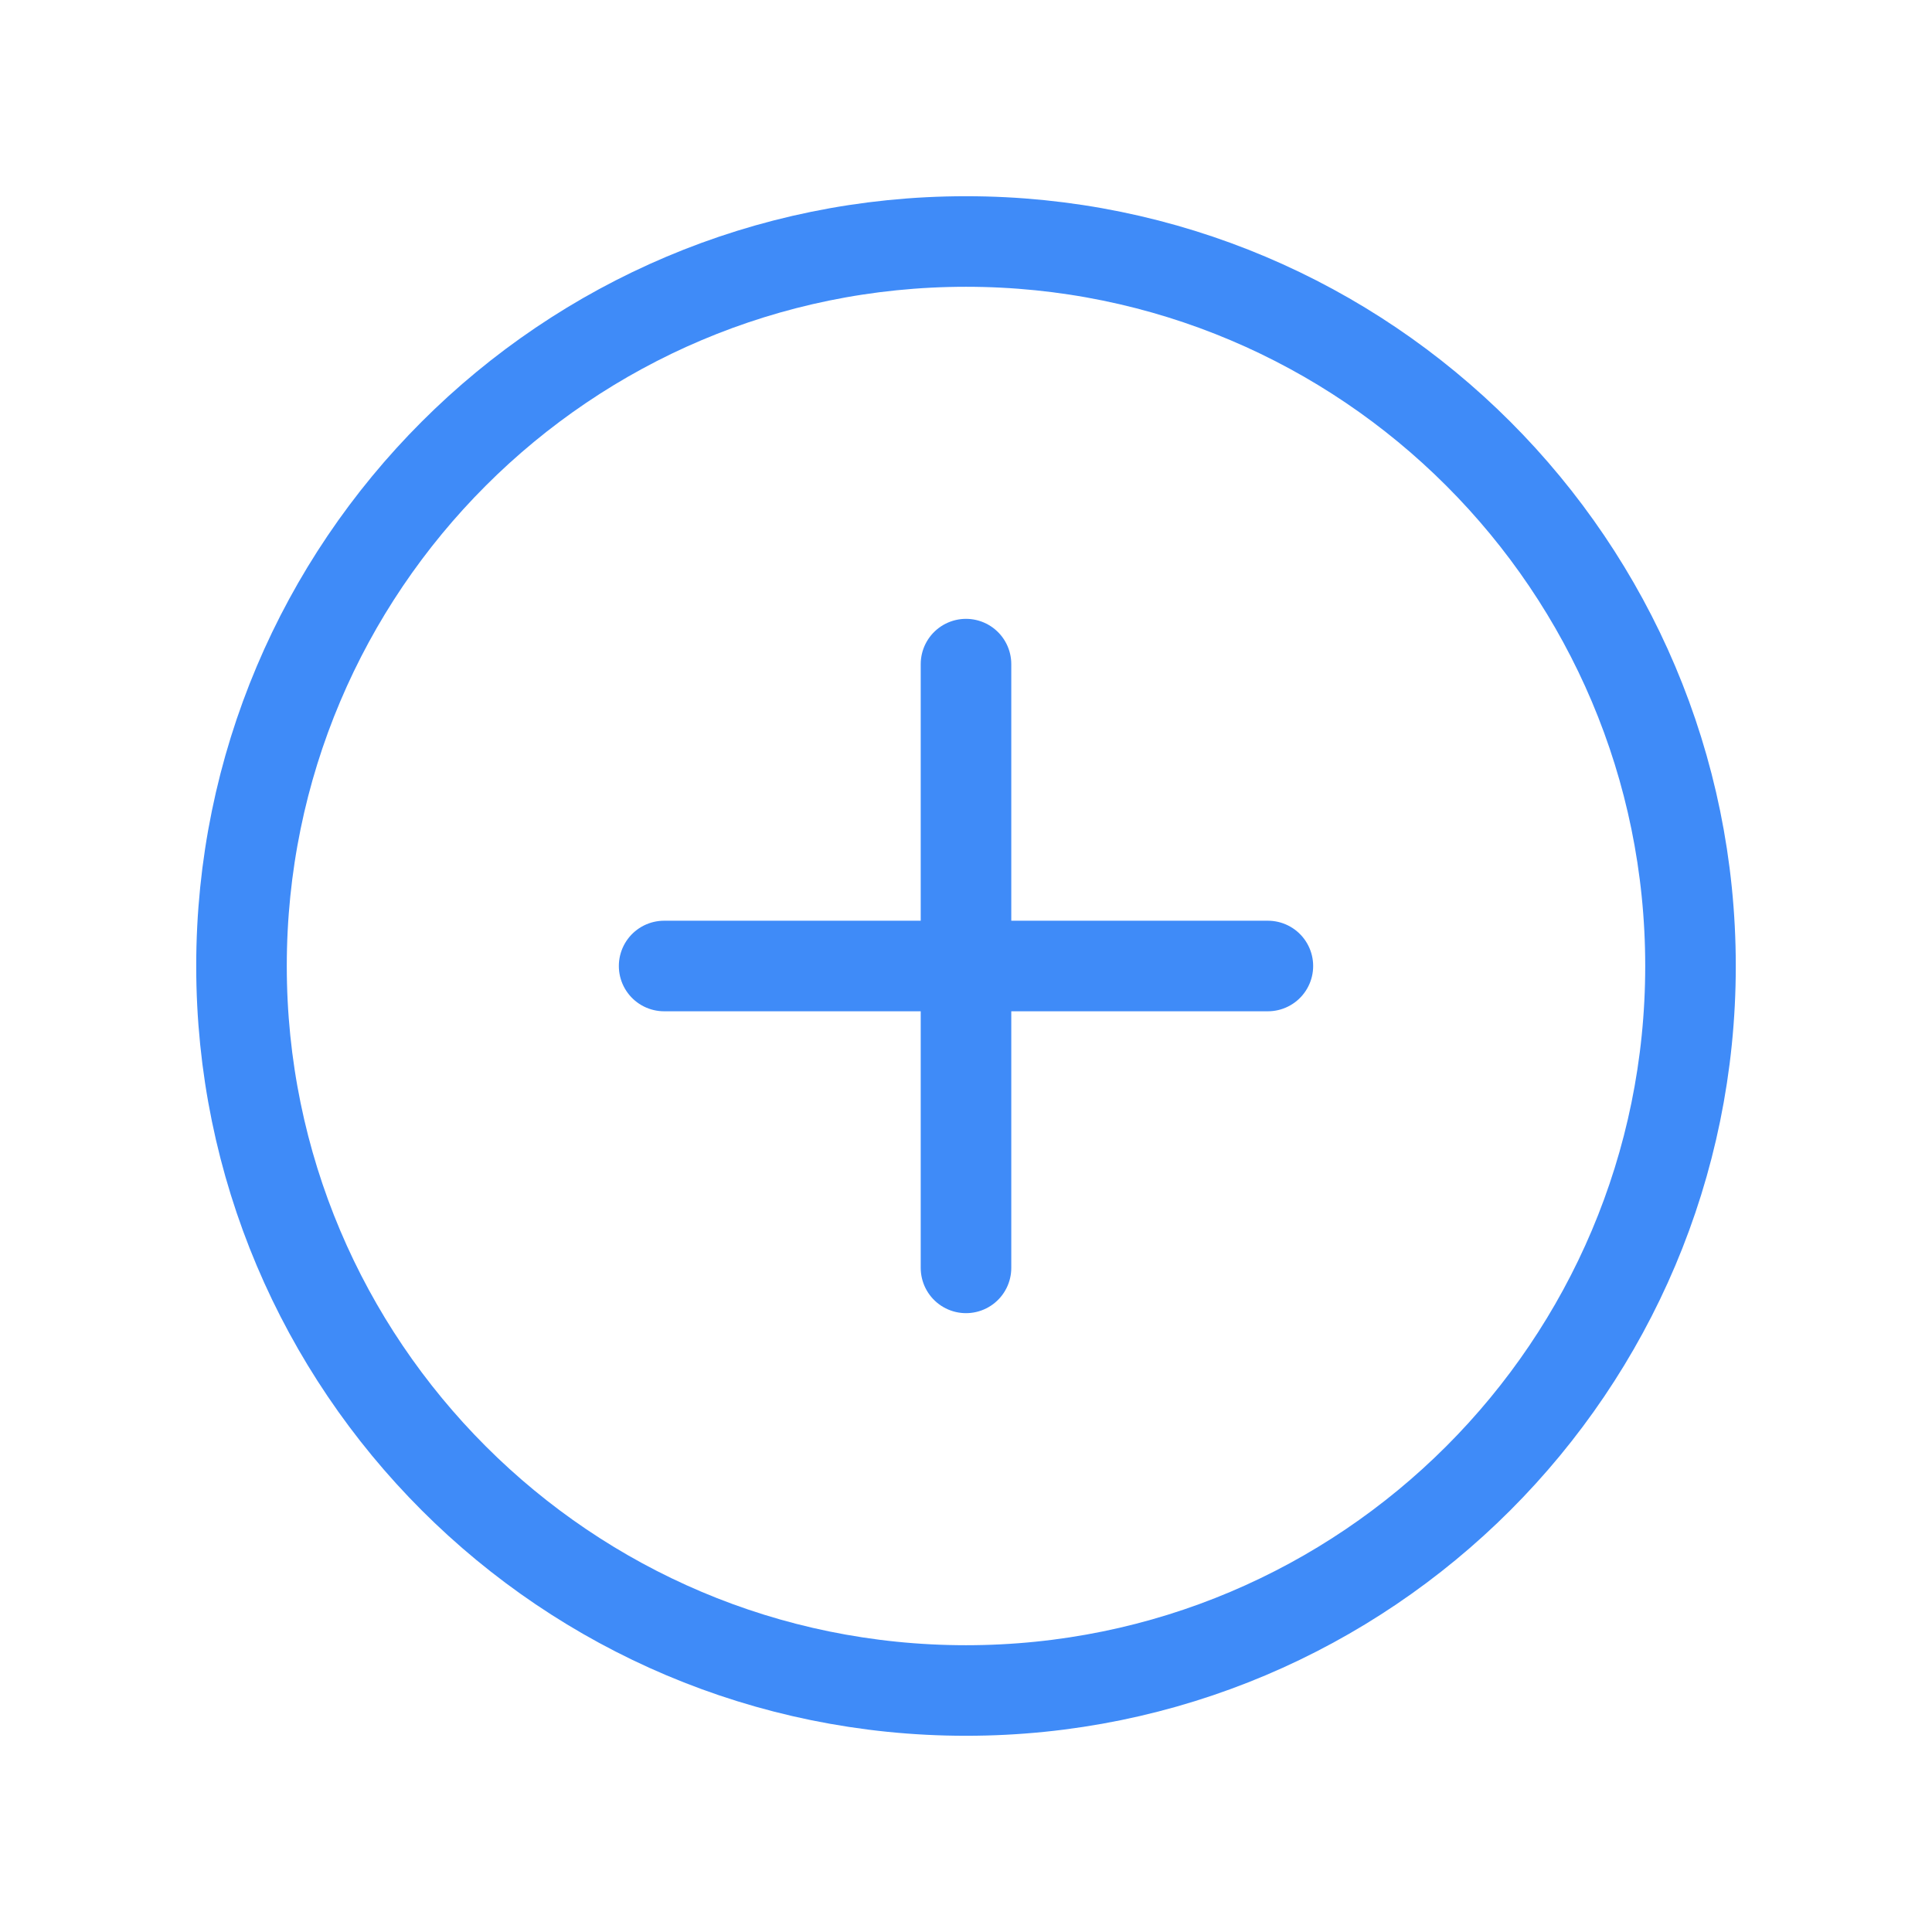
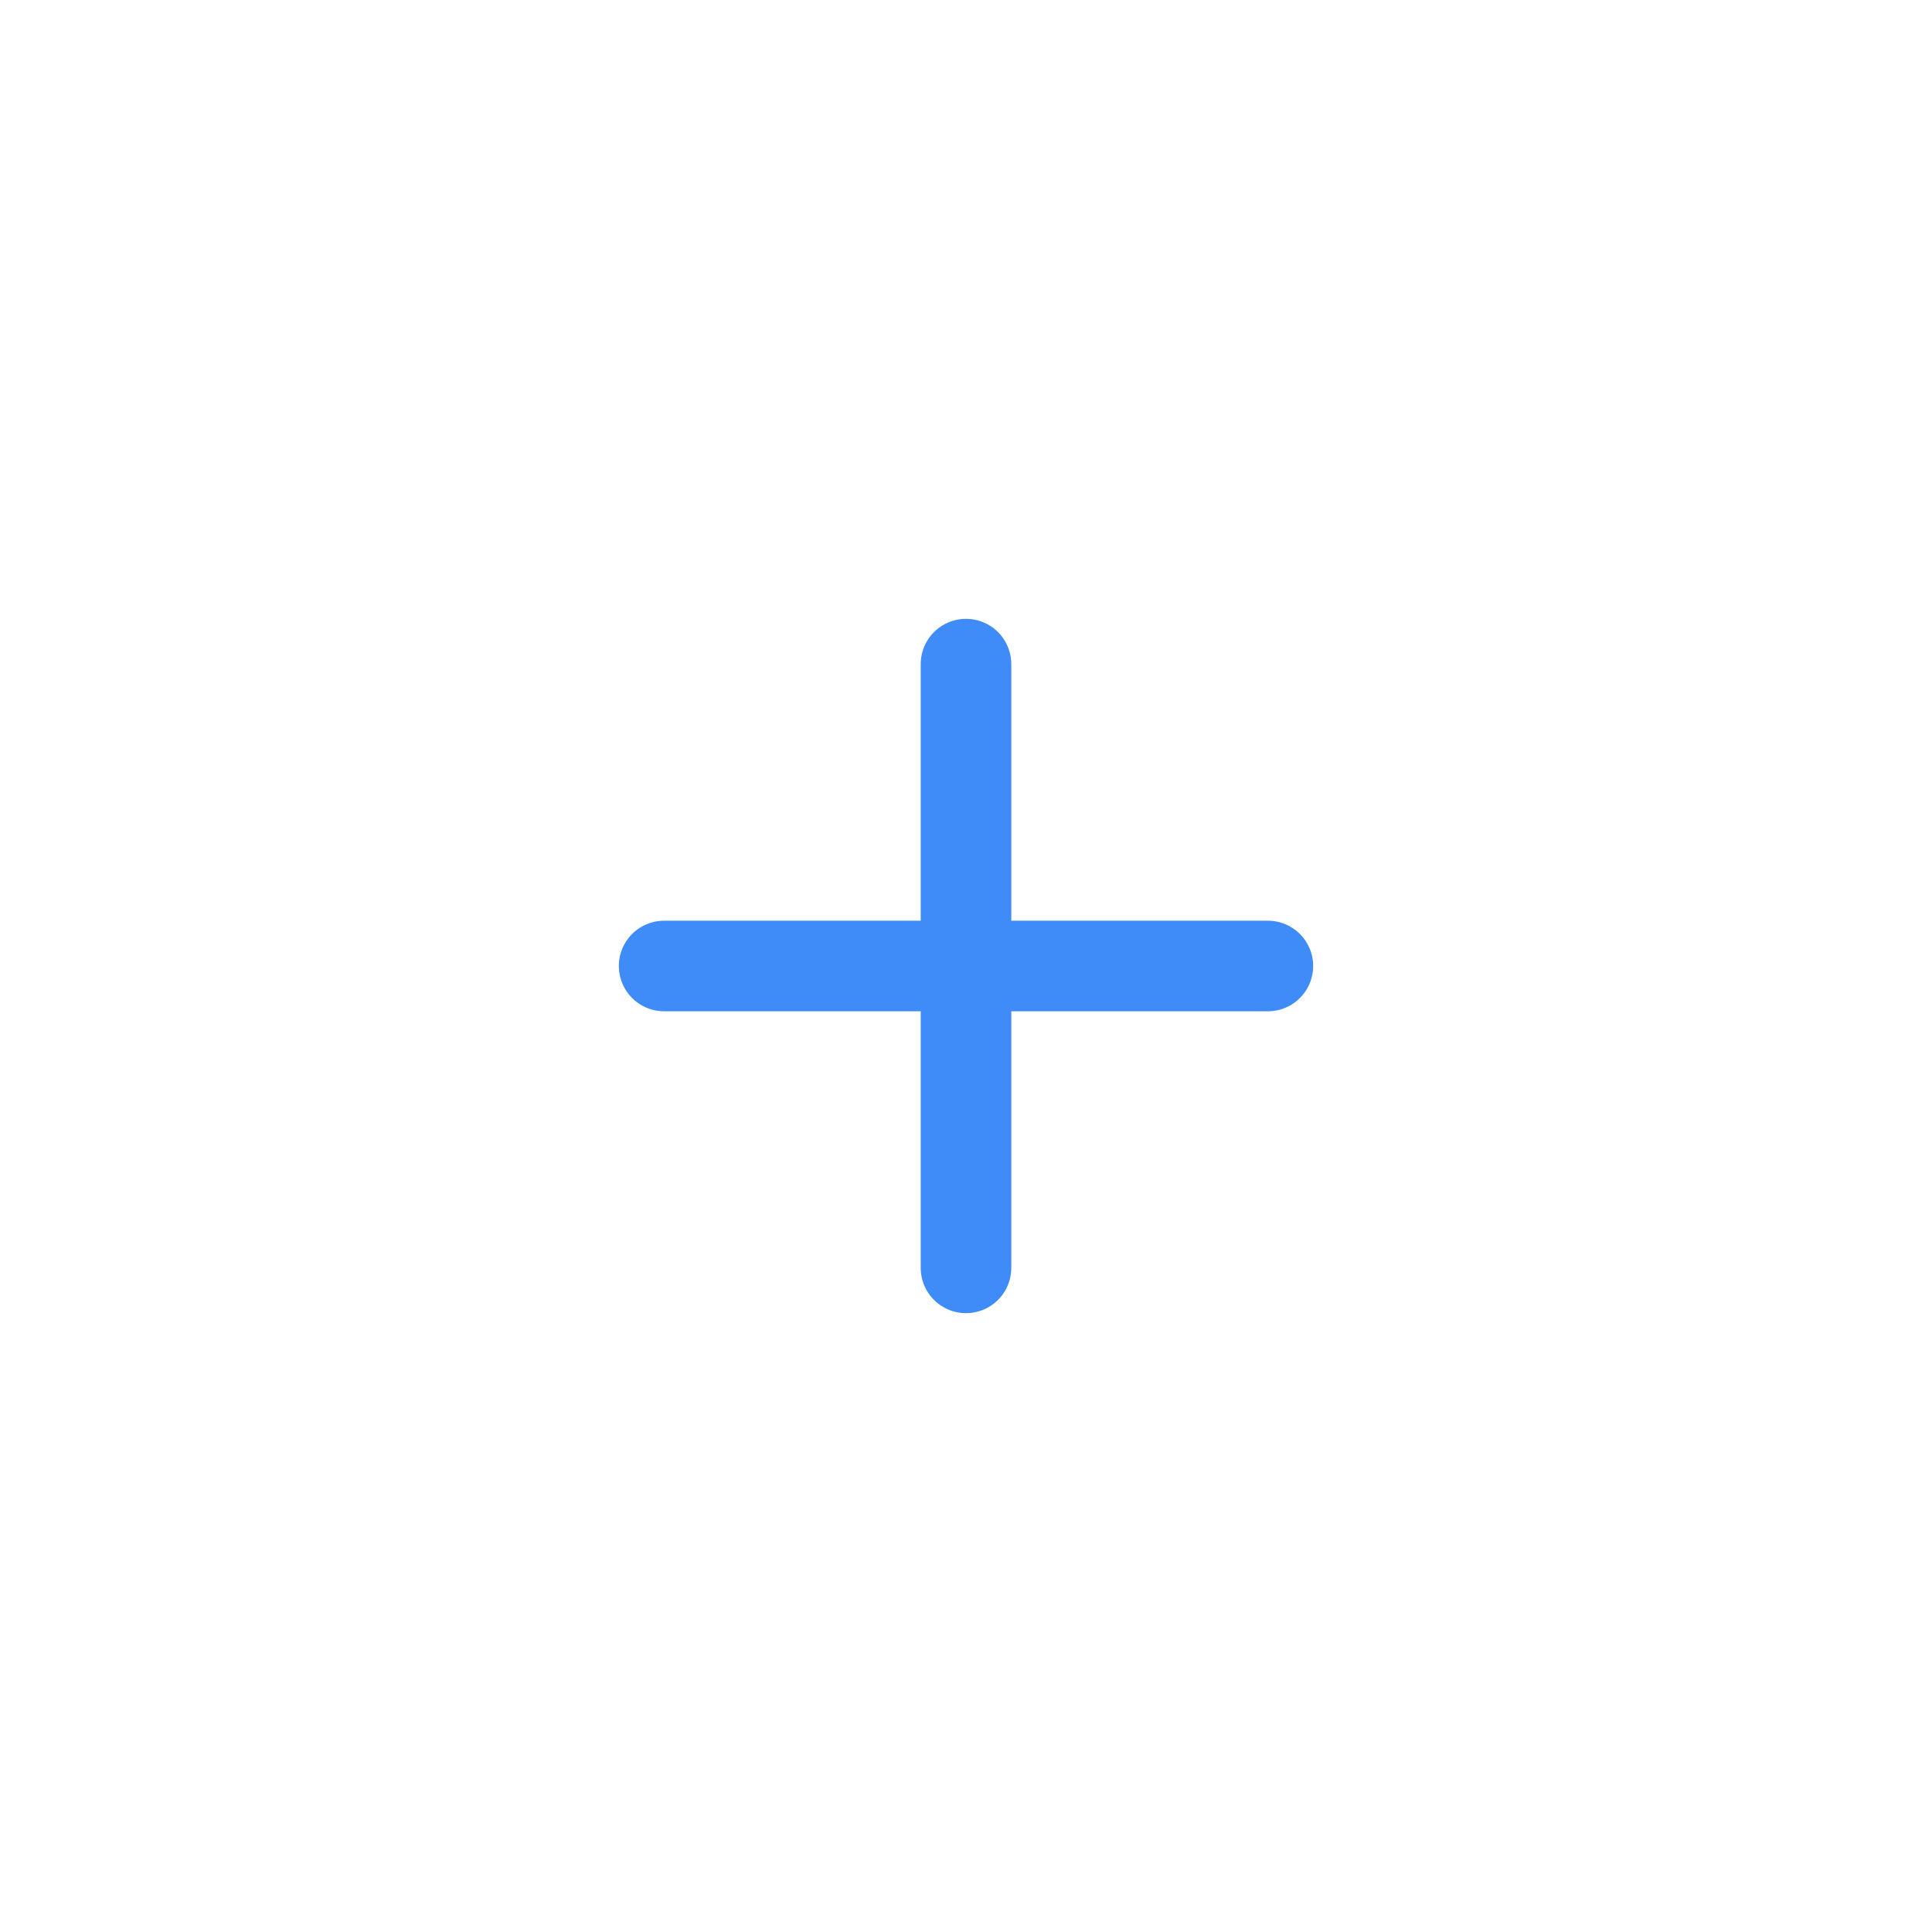
<svg xmlns="http://www.w3.org/2000/svg" width="32" height="32" viewBox="0 0 32 32" fill="none">
  <g id="Phosphor Icons / PlusCircle">
-     <path id="Vector" d="M16 28C22.627 28 28 22.627 28 16C28 9.373 22.627 4 16 4C9.373 4 4 9.373 4 16C4 22.627 9.373 28 16 28Z" stroke="#3F8BF8" stroke-width="1.5" stroke-miterlimit="10" />
    <path id="Vector_2" d="M11 16H21" stroke="#3F8BF8" stroke-width="1.5" stroke-linecap="round" stroke-linejoin="round" />
    <path id="Vector_3" d="M16 11V21" stroke="#3F8BF8" stroke-width="1.5" stroke-linecap="round" stroke-linejoin="round" />
  </g>
</svg>